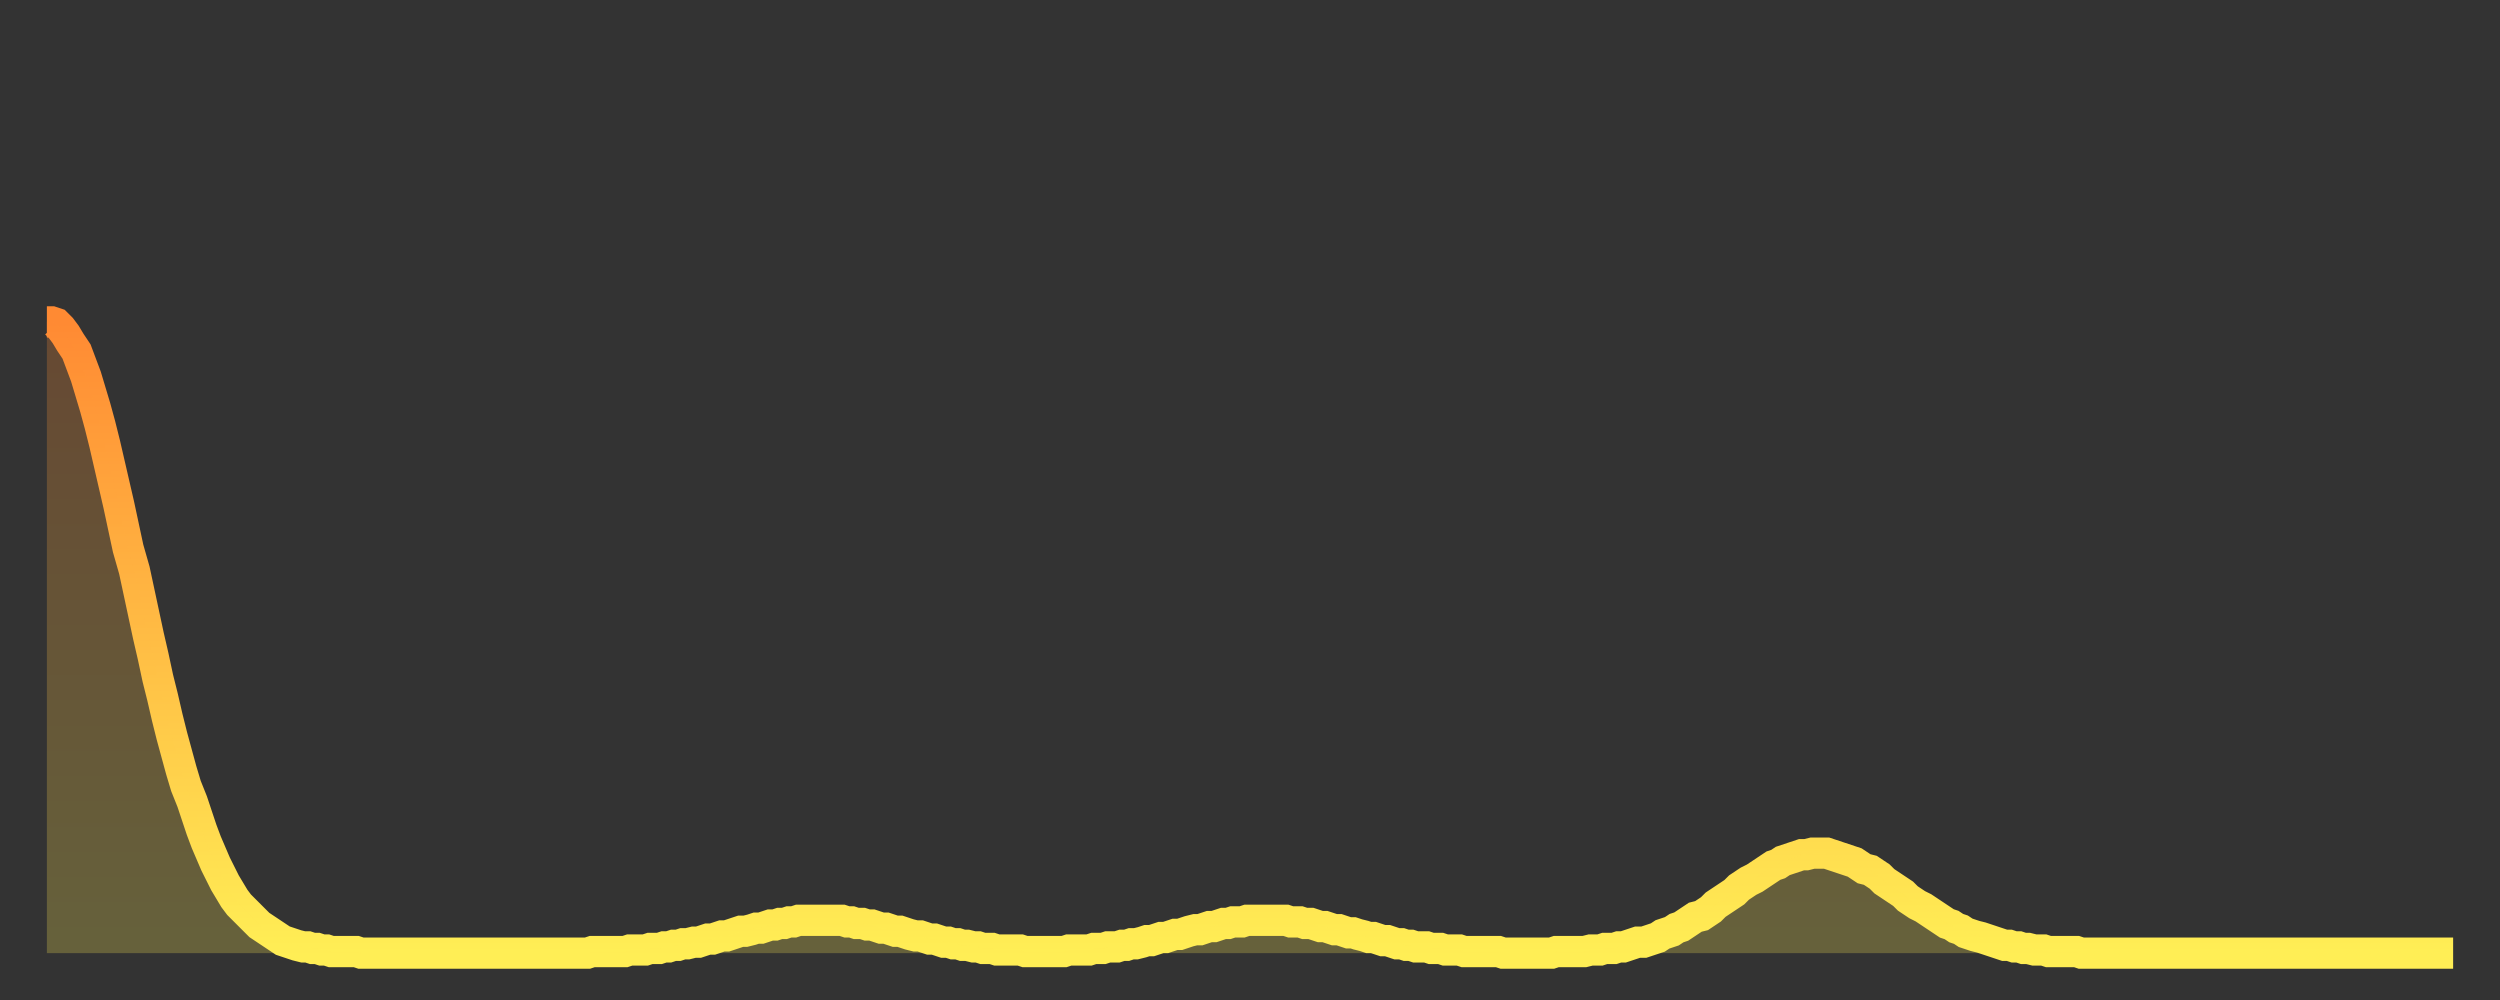
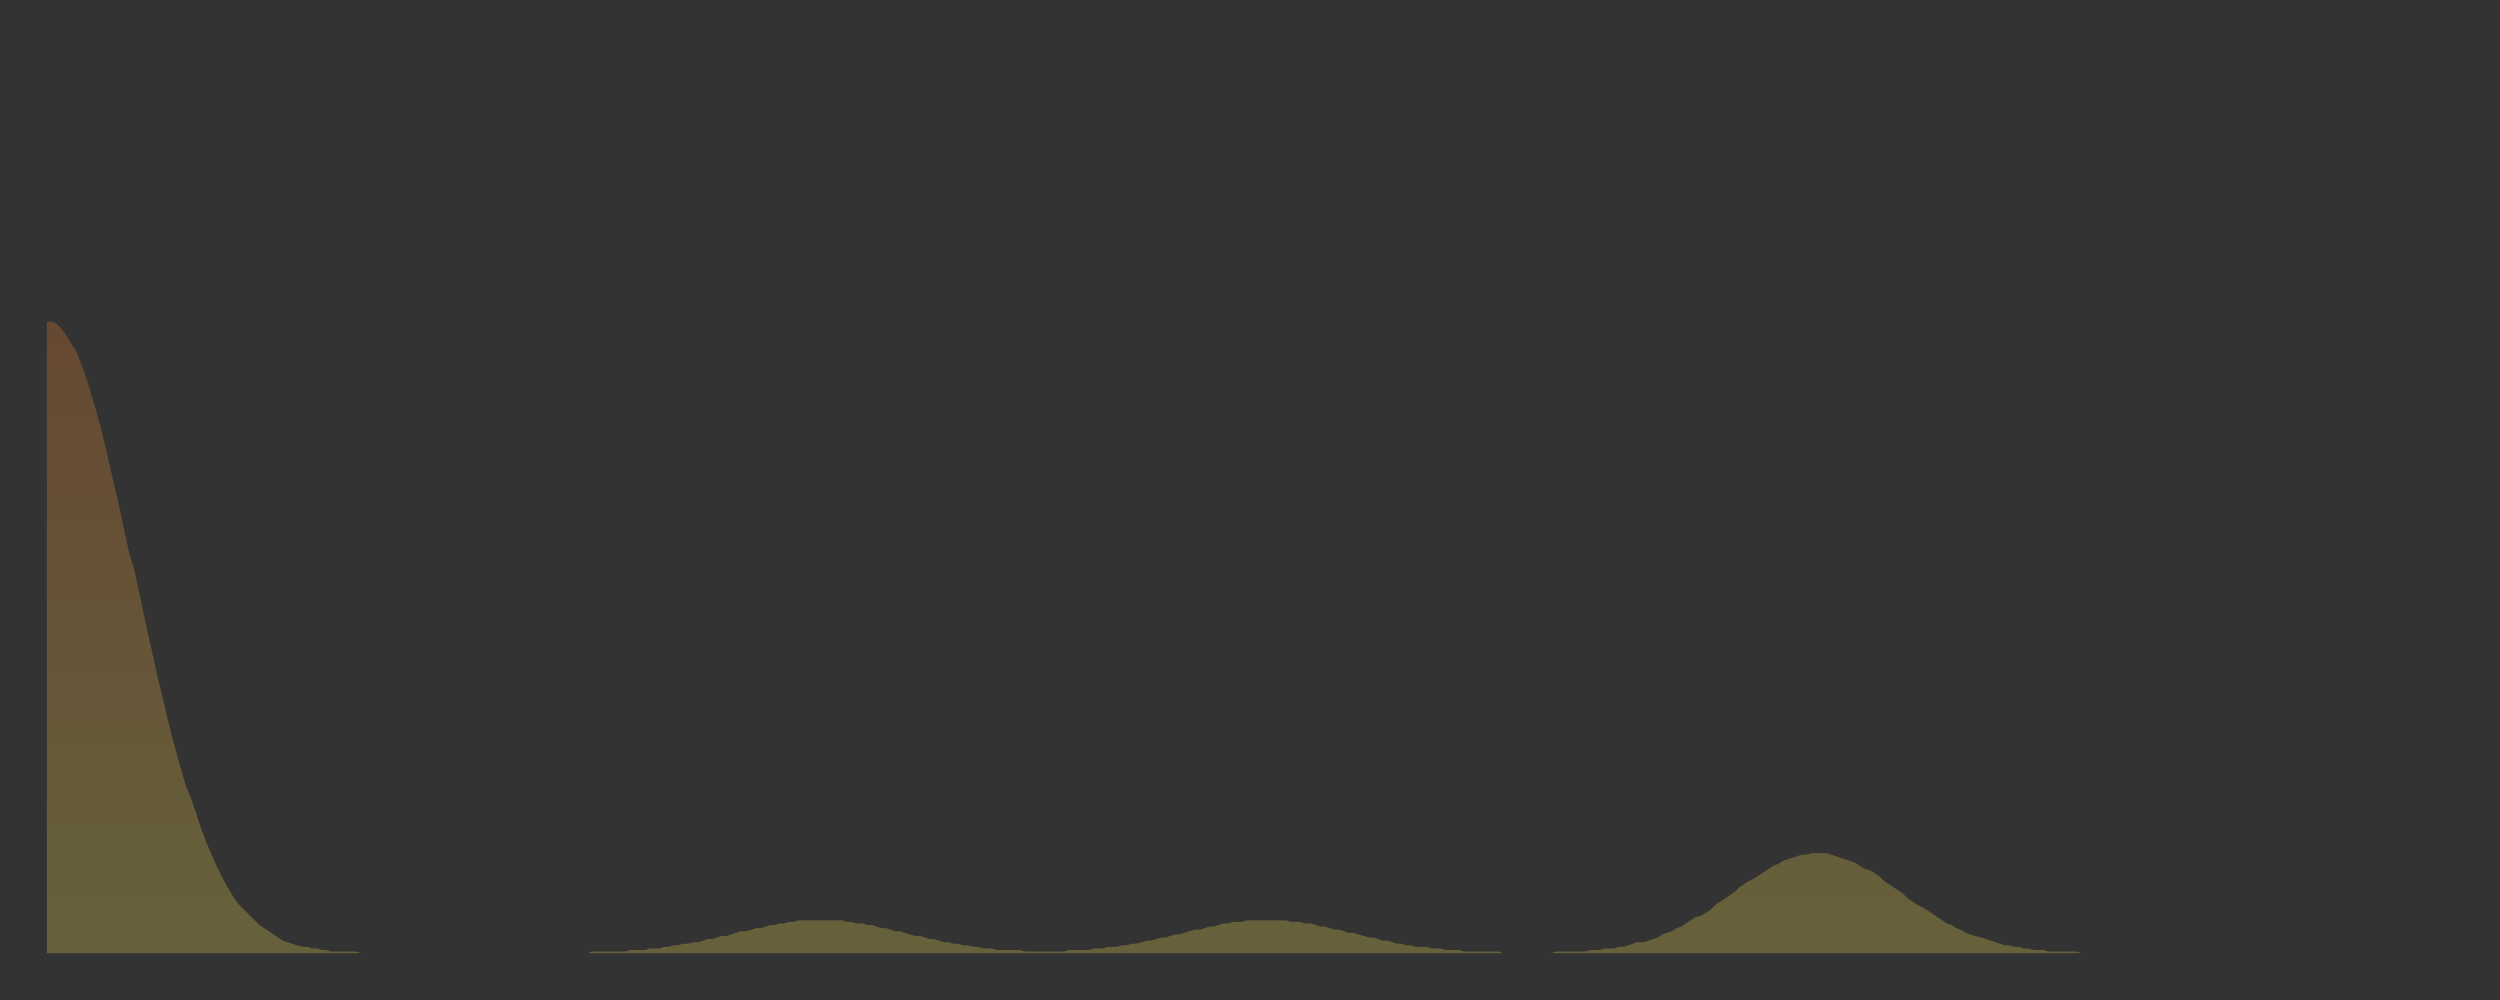
<svg xmlns="http://www.w3.org/2000/svg" baseProfile="full" height="64" version="1.1" width="160">
  <rect width="100%" height="100%" fill="#333333" stroke="none" />
  <defs>
    <linearGradient id="id510964" x1="0" x2="0" y1="0" y2="1">
      <stop offset="0%" stop-color="#ff8a33" />
      <stop offset="50%" stop-color="#ffbc44" />
      <stop offset="100%" stop-color="#ffee55" />
    </linearGradient>
  </defs>
  <g transform="translate(3,3)">
    <g>
-       <path d="M 0.0 17.6 0.3 17.6 0.6 17.7 0.9 18.0 1.2 18.4 1.5 18.9 1.9 19.5 2.2 20.3 2.5 21.1 2.8 22.1 3.1 23.1 3.4 24.2 3.7 25.4 4.0 26.7 4.3 28.0 4.6 29.3 4.9 30.7 5.2 32.1 5.6 33.5 5.9 34.9 6.2 36.3 6.5 37.7 6.8 39.0 7.1 40.4 7.4 41.6 7.7 42.9 8.0 44.1 8.3 45.2 8.6 46.3 8.9 47.3 9.3 48.3 9.6 49.2 9.9 50.1 10.2 50.9 10.5 51.6 10.8 52.3 11.1 52.9 11.4 53.5 11.7 54.0 12.0 54.5 12.3 54.9 12.7 55.3 13.0 55.6 13.3 55.9 13.6 56.2 13.9 56.4 14.2 56.6 14.5 56.8 14.8 57.0 15.1 57.2 15.4 57.3 15.7 57.4 16.0 57.5 16.4 57.6 16.7 57.6 17.0 57.7 17.3 57.7 17.6 57.8 17.9 57.8 18.2 57.9 18.5 57.9 18.8 57.9 19.1 57.9 19.4 57.9 19.8 57.9 20.1 58.0 20.4 58.0 20.7 58.0 21.0 58.0 21.3 58.0 21.6 58.0 21.9 58.0 22.2 58.0 22.5 58.0 22.8 58.0 23.1 58.0 23.5 58.0 23.8 58.0 24.1 58.0 24.4 58.0 24.7 58.0 25.0 58.0 25.3 58.0 25.6 58.0 25.9 58.0 26.2 58.0 26.5 58.0 26.8 58.0 27.2 58.0 27.5 58.0 27.8 58.0 28.1 58.0 28.4 58.0 28.7 58.0 29.0 58.0 29.3 58.0 29.6 58.0 29.9 58.0 30.2 58.0 30.6 58.0 30.9 58.0 31.2 58.0 31.5 58.0 31.8 58.0 32.1 58.0 32.4 58.0 32.7 58.0 33.0 58.0 33.3 58.0 33.6 58.0 33.9 58.0 34.3 58.0 34.6 58.0 34.9 57.9 35.2 57.9 35.5 57.9 35.8 57.9 36.1 57.9 36.4 57.9 36.7 57.9 37.0 57.9 37.3 57.8 37.7 57.8 38.0 57.8 38.3 57.8 38.6 57.7 38.9 57.7 39.2 57.7 39.5 57.6 39.8 57.6 40.1 57.5 40.4 57.5 40.7 57.4 41.0 57.4 41.4 57.3 41.7 57.3 42.0 57.2 42.3 57.1 42.6 57.1 42.9 57.0 43.2 56.9 43.5 56.9 43.8 56.8 44.1 56.7 44.4 56.6 44.7 56.6 45.1 56.5 45.4 56.4 45.7 56.4 46.0 56.3 46.3 56.2 46.6 56.2 46.9 56.1 47.2 56.1 47.5 56.0 47.8 56.0 48.1 55.9 48.5 55.9 48.8 55.9 49.1 55.9 49.4 55.9 49.7 55.9 50.0 55.9 50.3 55.9 50.6 55.9 50.9 55.9 51.2 56.0 51.5 56.0 51.8 56.1 52.2 56.1 52.5 56.2 52.8 56.2 53.1 56.3 53.4 56.4 53.7 56.4 54.0 56.5 54.3 56.6 54.6 56.6 54.9 56.7 55.2 56.8 55.6 56.9 55.9 56.9 56.2 57.0 56.5 57.1 56.8 57.1 57.1 57.2 57.4 57.3 57.7 57.3 58.0 57.4 58.3 57.4 58.6 57.5 58.9 57.5 59.3 57.6 59.6 57.6 59.9 57.7 60.2 57.7 60.5 57.7 60.8 57.8 61.1 57.8 61.4 57.8 61.7 57.8 62.0 57.8 62.3 57.8 62.6 57.9 63.0 57.9 63.3 57.9 63.6 57.9 63.9 57.9 64.2 57.9 64.5 57.9 64.8 57.9 65.1 57.9 65.4 57.8 65.7 57.8 66.0 57.8 66.4 57.8 66.7 57.8 67.0 57.7 67.3 57.7 67.6 57.7 67.9 57.6 68.2 57.6 68.5 57.6 68.8 57.5 69.1 57.5 69.4 57.4 69.7 57.4 70.1 57.3 70.4 57.2 70.7 57.2 71.0 57.1 71.3 57.0 71.6 57.0 71.9 56.9 72.2 56.8 72.5 56.8 72.8 56.7 73.1 56.6 73.5 56.5 73.8 56.5 74.1 56.4 74.4 56.3 74.7 56.3 75.0 56.2 75.3 56.1 75.6 56.1 75.9 56.0 76.2 56.0 76.5 56.0 76.8 55.9 77.2 55.9 77.5 55.9 77.8 55.9 78.1 55.9 78.4 55.9 78.7 55.9 79.0 55.9 79.3 55.9 79.6 56.0 79.9 56.0 80.2 56.0 80.5 56.1 80.9 56.1 81.2 56.2 81.5 56.3 81.8 56.3 82.1 56.4 82.4 56.5 82.7 56.5 83.0 56.6 83.3 56.7 83.6 56.7 83.9 56.8 84.3 56.9 84.6 57.0 84.9 57.0 85.2 57.1 85.5 57.2 85.8 57.2 86.1 57.3 86.4 57.4 86.7 57.4 87.0 57.5 87.3 57.5 87.6 57.6 88.0 57.6 88.3 57.6 88.6 57.7 88.9 57.7 89.2 57.7 89.5 57.8 89.8 57.8 90.1 57.8 90.4 57.8 90.7 57.9 91.0 57.9 91.4 57.9 91.7 57.9 92.0 57.9 92.3 57.9 92.6 57.9 92.9 57.9 93.2 58.0 93.5 58.0 93.8 58.0 94.1 58.0 94.4 58.0 94.7 58.0 95.1 58.0 95.4 58.0 95.7 58.0 96.0 58.0 96.3 58.0 96.6 57.9 96.9 57.9 97.2 57.9 97.5 57.9 97.8 57.9 98.1 57.9 98.4 57.9 98.8 57.8 99.1 57.8 99.4 57.8 99.7 57.7 100.0 57.7 100.3 57.7 100.6 57.6 100.9 57.6 101.2 57.5 101.5 57.4 101.8 57.3 102.2 57.3 102.5 57.2 102.8 57.1 103.1 57.0 103.4 56.8 103.7 56.7 104.0 56.6 104.3 56.4 104.6 56.3 104.9 56.1 105.2 55.9 105.5 55.7 105.9 55.6 106.2 55.4 106.5 55.2 106.8 54.9 107.1 54.7 107.4 54.5 107.7 54.3 108.0 54.1 108.3 53.8 108.6 53.6 108.9 53.4 109.3 53.2 109.6 53.0 109.9 52.8 110.2 52.6 110.5 52.4 110.8 52.3 111.1 52.1 111.4 52.0 111.7 51.9 112.0 51.8 112.3 51.7 112.6 51.7 113.0 51.6 113.3 51.6 113.6 51.6 113.9 51.6 114.2 51.7 114.5 51.8 114.8 51.9 115.1 52.0 115.4 52.1 115.7 52.2 116.0 52.4 116.3 52.6 116.7 52.7 117.0 52.9 117.3 53.1 117.6 53.4 117.9 53.6 118.2 53.8 118.5 54.0 118.8 54.2 119.1 54.5 119.4 54.7 119.7 54.9 120.1 55.1 120.4 55.3 120.7 55.5 121.0 55.7 121.3 55.9 121.6 56.1 121.9 56.2 122.2 56.4 122.5 56.5 122.8 56.7 123.1 56.8 123.4 56.9 123.8 57.0 124.1 57.1 124.4 57.2 124.7 57.3 125.0 57.4 125.3 57.5 125.6 57.5 125.9 57.6 126.2 57.6 126.5 57.7 126.8 57.7 127.2 57.8 127.5 57.8 127.8 57.8 128.1 57.9 128.4 57.9 128.7 57.9 129.0 57.9 129.3 57.9 129.6 57.9 129.9 57.9 130.2 58.0 130.5 58.0 130.9 58.0 131.2 58.0 131.5 58.0 131.8 58.0 132.1 58.0 132.4 58.0 132.7 58.0 133.0 58.0 133.3 58.0 133.6 58.0 133.9 58.0 134.2 58.0 134.6 58.0 134.9 58.0 135.2 58.0 135.5 58.0 135.8 58.0 136.1 58.0 136.4 58.0 136.7 58.0 137.0 58.0 137.3 58.0 137.6 58.0 138.0 58.0 138.3 58.0 138.6 58.0 138.9 58.0 139.2 58.0 139.5 58.0 139.8 58.0 140.1 58.0 140.4 58.0 140.7 58.0 141.0 58.0 141.3 58.0 141.7 58.0 142.0 58.0 142.3 58.0 142.6 58.0 142.9 58.0 143.2 58.0 143.5 58.0 143.8 58.0 144.1 58.0 144.4 58.0 144.7 58.0 145.1 58.0 145.4 58.0 145.7 58.0 146.0 58.0 146.3 58.0 146.6 58.0 146.9 58.0 147.2 58.0 147.5 58.0 147.8 58.0 148.1 58.0 148.4 58.0 148.8 58.0 149.1 58.0 149.4 58.0 149.7 58.0 150.0 58.0 150.3 58.0 150.6 58.0 150.9 58.0 151.2 58.0 151.5 58.0 151.8 58.0 152.1 58.0 152.5 58.0 152.8 58.0 153.1 58.0 153.4 58.0 153.7 58.0 154.0 58.0" fill="none" id="graph-curve" opacity="1" stroke="url(#id510964)" stroke-width="2" />
      <path d="M 0 58 L 0.0 17.6 0.3 17.6 0.6 17.7 0.9 18.0 1.2 18.4 1.5 18.9 1.9 19.5 2.2 20.3 2.5 21.1 2.8 22.1 3.1 23.1 3.4 24.2 3.7 25.4 4.0 26.7 4.3 28.0 4.6 29.3 4.9 30.7 5.2 32.1 5.6 33.5 5.9 34.9 6.2 36.3 6.5 37.7 6.8 39.0 7.1 40.4 7.4 41.6 7.7 42.9 8.0 44.1 8.3 45.2 8.6 46.3 8.9 47.3 9.3 48.3 9.6 49.2 9.9 50.1 10.2 50.9 10.5 51.6 10.8 52.3 11.1 52.9 11.4 53.5 11.7 54.0 12.0 54.5 12.3 54.9 12.7 55.3 13.0 55.6 13.3 55.9 13.6 56.2 13.9 56.4 14.2 56.6 14.5 56.8 14.8 57.0 15.1 57.2 15.4 57.3 15.7 57.4 16.0 57.5 16.4 57.6 16.7 57.6 17.0 57.7 17.3 57.7 17.6 57.8 17.9 57.8 18.2 57.9 18.5 57.9 18.8 57.9 19.1 57.9 19.4 57.9 19.8 57.9 20.1 58.0 20.4 58.0 20.7 58.0 21.0 58.0 21.3 58.0 21.6 58.0 21.9 58.0 22.2 58.0 22.5 58.0 22.8 58.0 23.1 58.0 23.5 58.0 23.8 58.0 24.1 58.0 24.4 58.0 24.7 58.0 25.0 58.0 25.3 58.0 25.6 58.0 25.9 58.0 26.2 58.0 26.5 58.0 26.8 58.0 27.2 58.0 27.5 58.0 27.8 58.0 28.1 58.0 28.4 58.0 28.7 58.0 29.0 58.0 29.3 58.0 29.6 58.0 29.9 58.0 30.2 58.0 30.6 58.0 30.9 58.0 31.2 58.0 31.5 58.0 31.8 58.0 32.1 58.0 32.4 58.0 32.7 58.0 33.0 58.0 33.3 58.0 33.6 58.0 33.9 58.0 34.3 58.0 34.6 58.0 34.9 57.9 35.2 57.9 35.5 57.9 35.8 57.9 36.1 57.9 36.4 57.9 36.7 57.9 37.0 57.9 37.3 57.8 37.7 57.8 38.0 57.8 38.3 57.8 38.6 57.7 38.9 57.7 39.2 57.7 39.5 57.6 39.8 57.6 40.1 57.5 40.4 57.5 40.7 57.4 41.0 57.4 41.4 57.3 41.7 57.3 42.0 57.2 42.3 57.1 42.6 57.1 42.9 57.0 43.2 56.9 43.5 56.9 43.8 56.8 44.1 56.7 44.4 56.6 44.7 56.6 45.1 56.5 45.4 56.4 45.7 56.4 46.0 56.3 46.3 56.2 46.6 56.2 46.9 56.1 47.2 56.1 47.5 56.0 47.8 56.0 48.1 55.9 48.5 55.9 48.8 55.9 49.1 55.9 49.4 55.9 49.7 55.9 50.0 55.9 50.3 55.9 50.6 55.9 50.9 55.9 51.2 56.0 51.5 56.0 51.8 56.1 52.2 56.1 52.5 56.2 52.8 56.2 53.1 56.3 53.4 56.4 53.7 56.4 54.0 56.5 54.3 56.6 54.6 56.6 54.9 56.7 55.2 56.8 55.6 56.9 55.9 56.9 56.2 57.0 56.5 57.1 56.8 57.1 57.1 57.2 57.4 57.3 57.7 57.3 58.0 57.4 58.3 57.4 58.6 57.5 58.9 57.5 59.3 57.6 59.6 57.6 59.9 57.7 60.2 57.7 60.5 57.7 60.8 57.8 61.1 57.8 61.4 57.8 61.7 57.8 62.0 57.8 62.3 57.8 62.6 57.9 63.0 57.9 63.3 57.9 63.6 57.9 63.9 57.9 64.2 57.9 64.5 57.9 64.8 57.9 65.1 57.9 65.4 57.8 65.7 57.8 66.0 57.8 66.4 57.8 66.7 57.8 67.0 57.7 67.3 57.7 67.6 57.7 67.9 57.6 68.2 57.6 68.5 57.6 68.8 57.5 69.1 57.5 69.4 57.4 69.7 57.4 70.1 57.3 70.4 57.2 70.7 57.2 71.0 57.1 71.3 57.0 71.6 57.0 71.9 56.9 72.2 56.8 72.5 56.8 72.8 56.7 73.1 56.6 73.5 56.5 73.8 56.5 74.1 56.4 74.4 56.3 74.7 56.3 75.0 56.2 75.3 56.1 75.6 56.1 75.9 56.0 76.2 56.0 76.5 56.0 76.8 55.9 77.2 55.9 77.5 55.9 77.8 55.9 78.1 55.9 78.4 55.9 78.7 55.9 79.0 55.9 79.3 55.9 79.6 56.0 79.9 56.0 80.2 56.0 80.5 56.1 80.9 56.1 81.2 56.2 81.5 56.3 81.8 56.3 82.1 56.4 82.4 56.5 82.7 56.5 83.0 56.6 83.3 56.7 83.6 56.7 83.9 56.8 84.3 56.9 84.6 57.0 84.9 57.0 85.2 57.1 85.5 57.2 85.8 57.2 86.1 57.3 86.4 57.4 86.7 57.4 87.0 57.5 87.3 57.5 87.6 57.6 88.0 57.6 88.3 57.6 88.6 57.7 88.9 57.7 89.2 57.7 89.5 57.8 89.8 57.8 90.1 57.8 90.4 57.8 90.7 57.9 91.0 57.9 91.4 57.9 91.7 57.9 92.0 57.9 92.3 57.9 92.6 57.9 92.9 57.9 93.2 58.0 93.5 58.0 93.8 58.0 94.1 58.0 94.4 58.0 94.7 58.0 95.1 58.0 95.4 58.0 95.7 58.0 96.0 58.0 96.3 58.0 96.6 57.9 96.9 57.9 97.2 57.9 97.5 57.9 97.8 57.9 98.1 57.9 98.4 57.9 98.8 57.8 99.1 57.8 99.4 57.8 99.7 57.7 100.0 57.7 100.3 57.7 100.6 57.6 100.9 57.6 101.2 57.5 101.5 57.4 101.8 57.3 102.2 57.3 102.5 57.2 102.8 57.1 103.1 57.0 103.4 56.8 103.7 56.7 104.0 56.6 104.3 56.4 104.6 56.3 104.9 56.1 105.2 55.9 105.5 55.7 105.9 55.6 106.2 55.4 106.5 55.2 106.8 54.9 107.1 54.7 107.4 54.5 107.7 54.3 108.0 54.1 108.3 53.8 108.6 53.6 108.9 53.4 109.3 53.2 109.6 53.0 109.9 52.8 110.2 52.6 110.5 52.4 110.8 52.3 111.1 52.1 111.4 52.0 111.7 51.9 112.0 51.8 112.3 51.7 112.6 51.7 113.0 51.6 113.3 51.6 113.6 51.6 113.9 51.6 114.2 51.7 114.5 51.8 114.8 51.9 115.1 52.0 115.4 52.1 115.7 52.2 116.0 52.4 116.3 52.6 116.7 52.7 117.0 52.9 117.3 53.1 117.6 53.4 117.9 53.6 118.2 53.8 118.5 54.0 118.8 54.2 119.1 54.5 119.4 54.7 119.7 54.9 120.1 55.1 120.4 55.3 120.7 55.5 121.0 55.7 121.3 55.9 121.6 56.1 121.9 56.2 122.2 56.4 122.5 56.5 122.8 56.7 123.1 56.8 123.4 56.9 123.8 57.0 124.1 57.1 124.4 57.2 124.7 57.3 125.0 57.4 125.3 57.5 125.6 57.5 125.9 57.6 126.2 57.6 126.5 57.7 126.8 57.7 127.2 57.8 127.5 57.8 127.8 57.8 128.1 57.9 128.4 57.9 128.7 57.9 129.0 57.9 129.3 57.9 129.6 57.9 129.9 57.9 130.2 58.0 130.5 58.0 130.9 58.0 131.2 58.0 131.5 58.0 131.8 58.0 132.1 58.0 132.4 58.0 132.7 58.0 133.0 58.0 133.3 58.0 133.6 58.0 133.9 58.0 134.2 58.0 134.6 58.0 134.9 58.0 135.2 58.0 135.5 58.0 135.8 58.0 136.1 58.0 136.4 58.0 136.7 58.0 137.0 58.0 137.3 58.0 137.6 58.0 138.0 58.0 138.3 58.0 138.6 58.0 138.9 58.0 139.2 58.0 139.5 58.0 139.8 58.0 140.1 58.0 140.4 58.0 140.7 58.0 141.0 58.0 141.3 58.0 141.7 58.0 142.0 58.0 142.3 58.0 142.6 58.0 142.9 58.0 143.2 58.0 143.5 58.0 143.8 58.0 144.1 58.0 144.4 58.0 144.7 58.0 145.1 58.0 145.4 58.0 145.7 58.0 146.0 58.0 146.3 58.0 146.6 58.0 146.9 58.0 147.2 58.0 147.5 58.0 147.8 58.0 148.1 58.0 148.4 58.0 148.8 58.0 149.1 58.0 149.4 58.0 149.7 58.0 150.0 58.0 150.3 58.0 150.6 58.0 150.9 58.0 151.2 58.0 151.5 58.0 151.8 58.0 152.1 58.0 152.5 58.0 152.8 58.0 153.1 58.0 153.4 58.0 153.7 58.0 154.0 58.0 154 58" fill="url(#id510964)" fill-opacity=".25" id="graph-shadow" />
    </g>
  </g>
</svg>